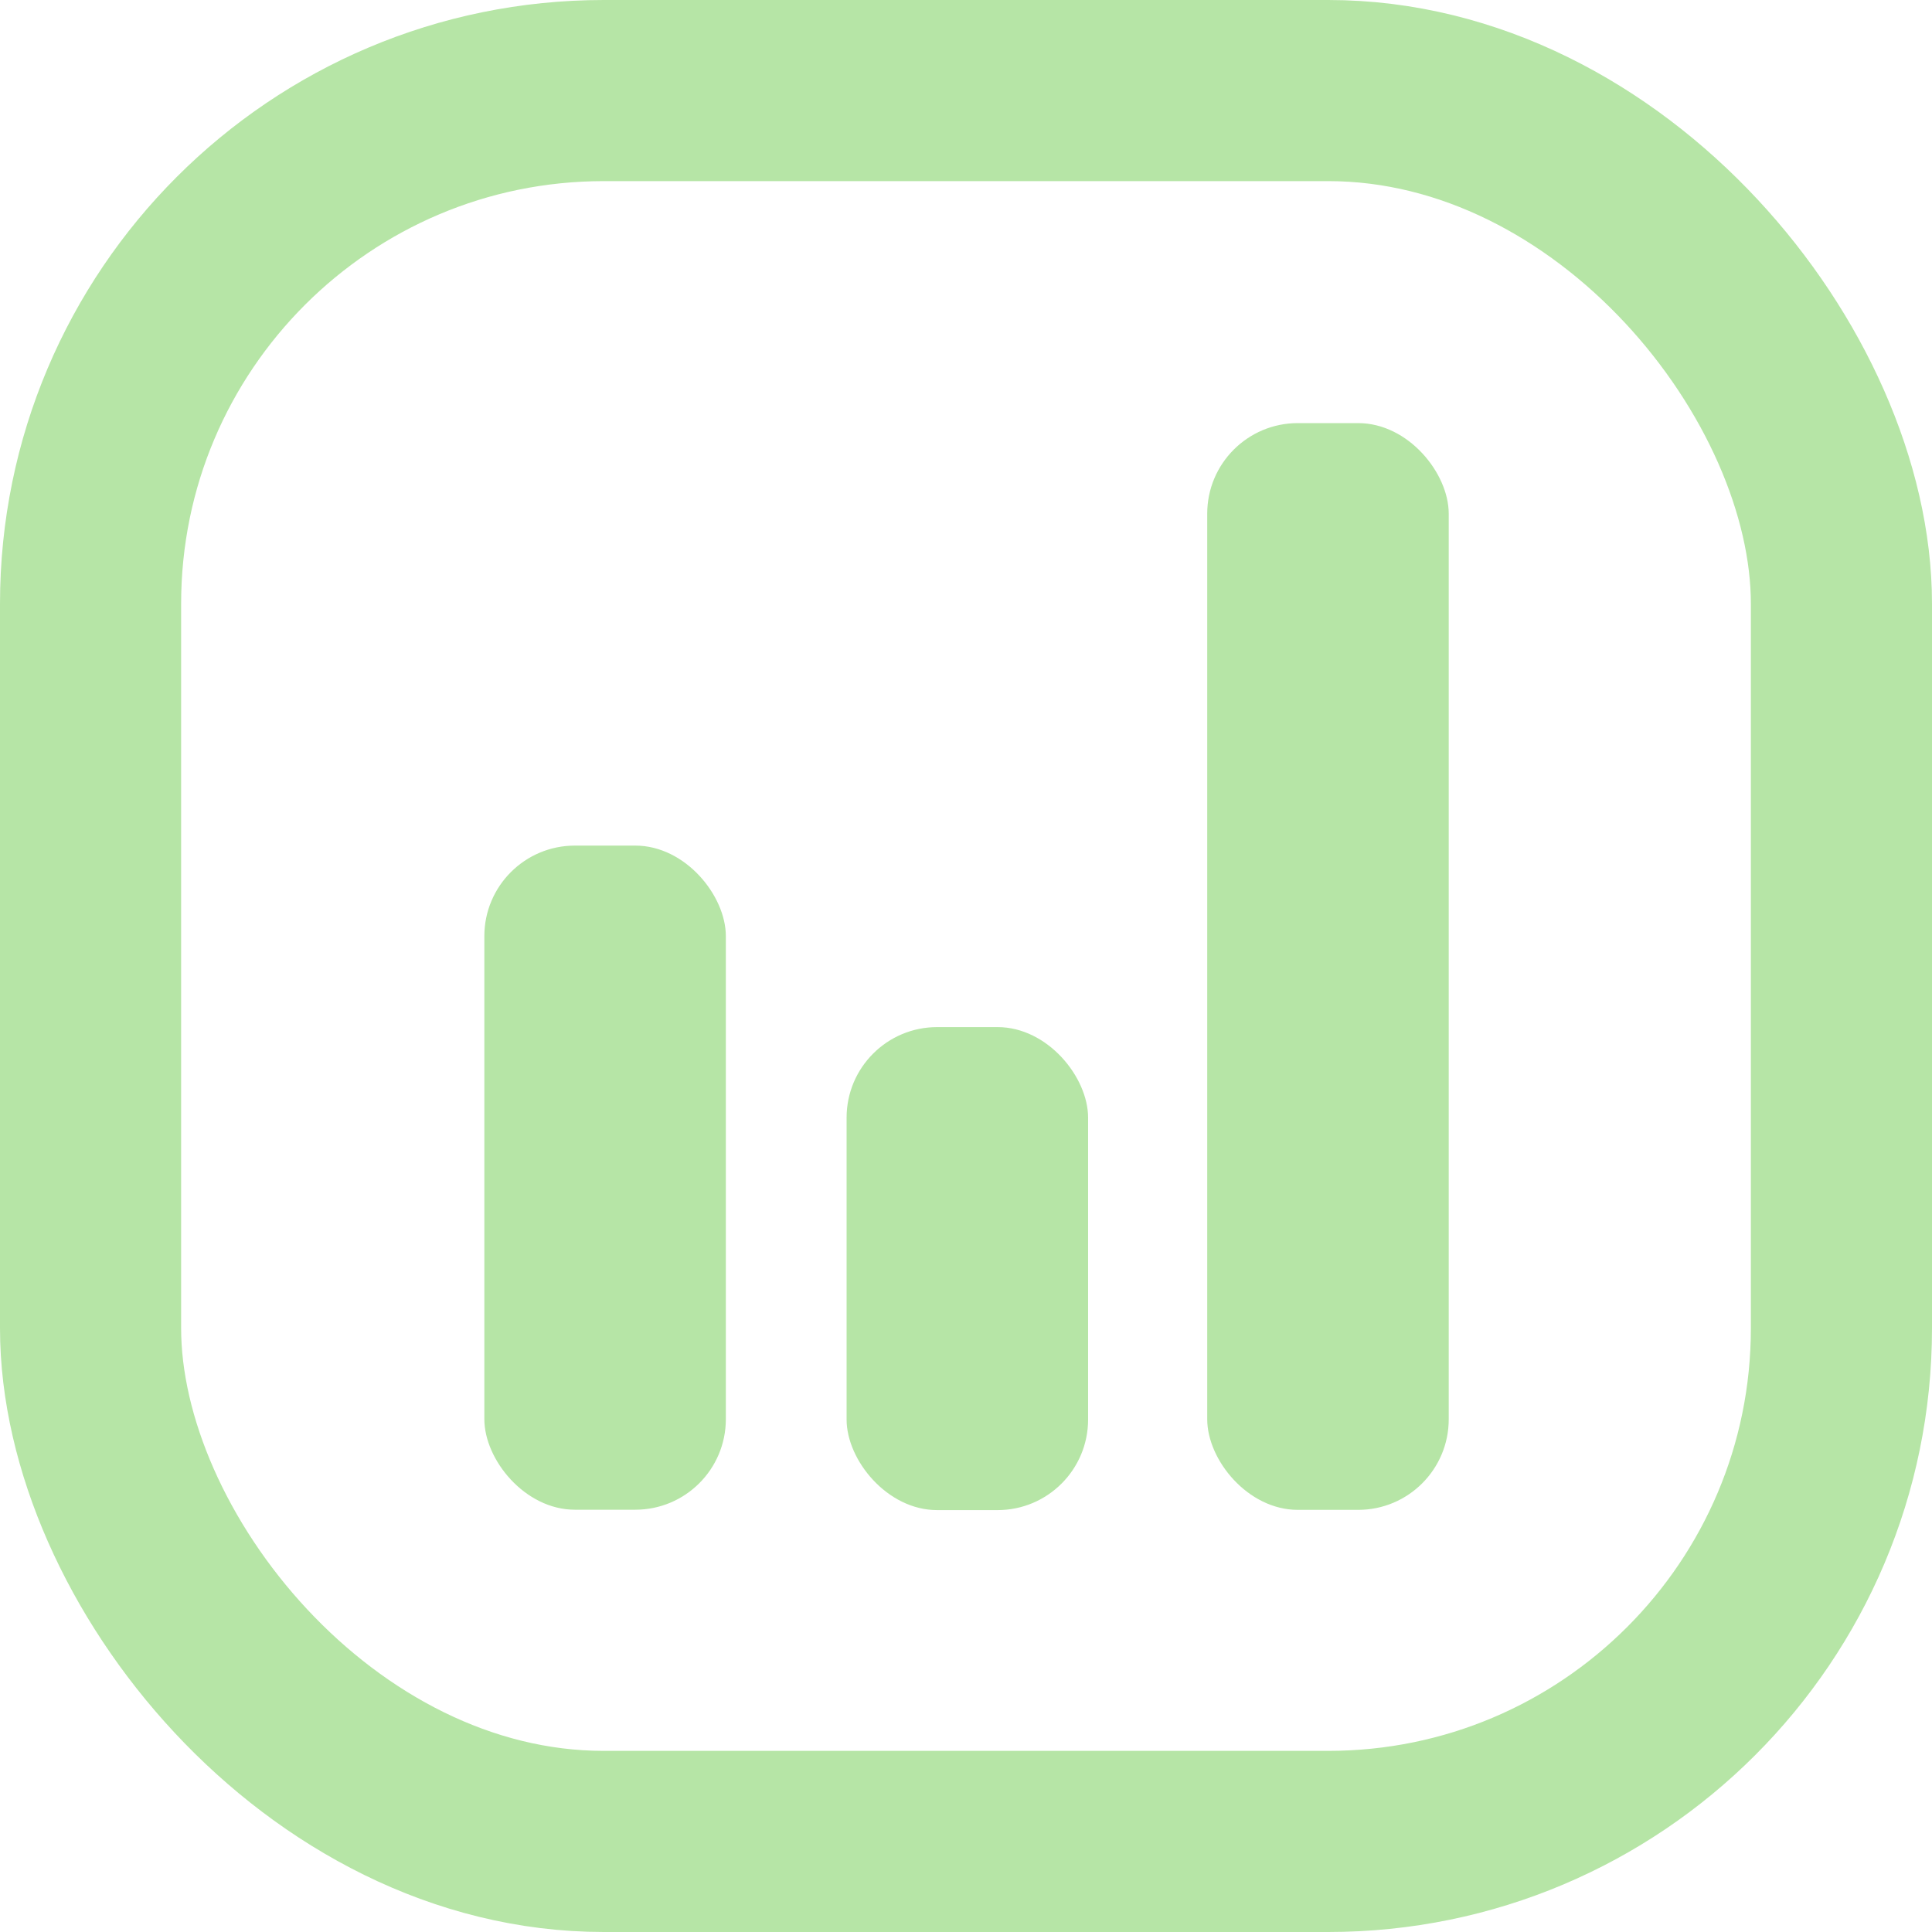
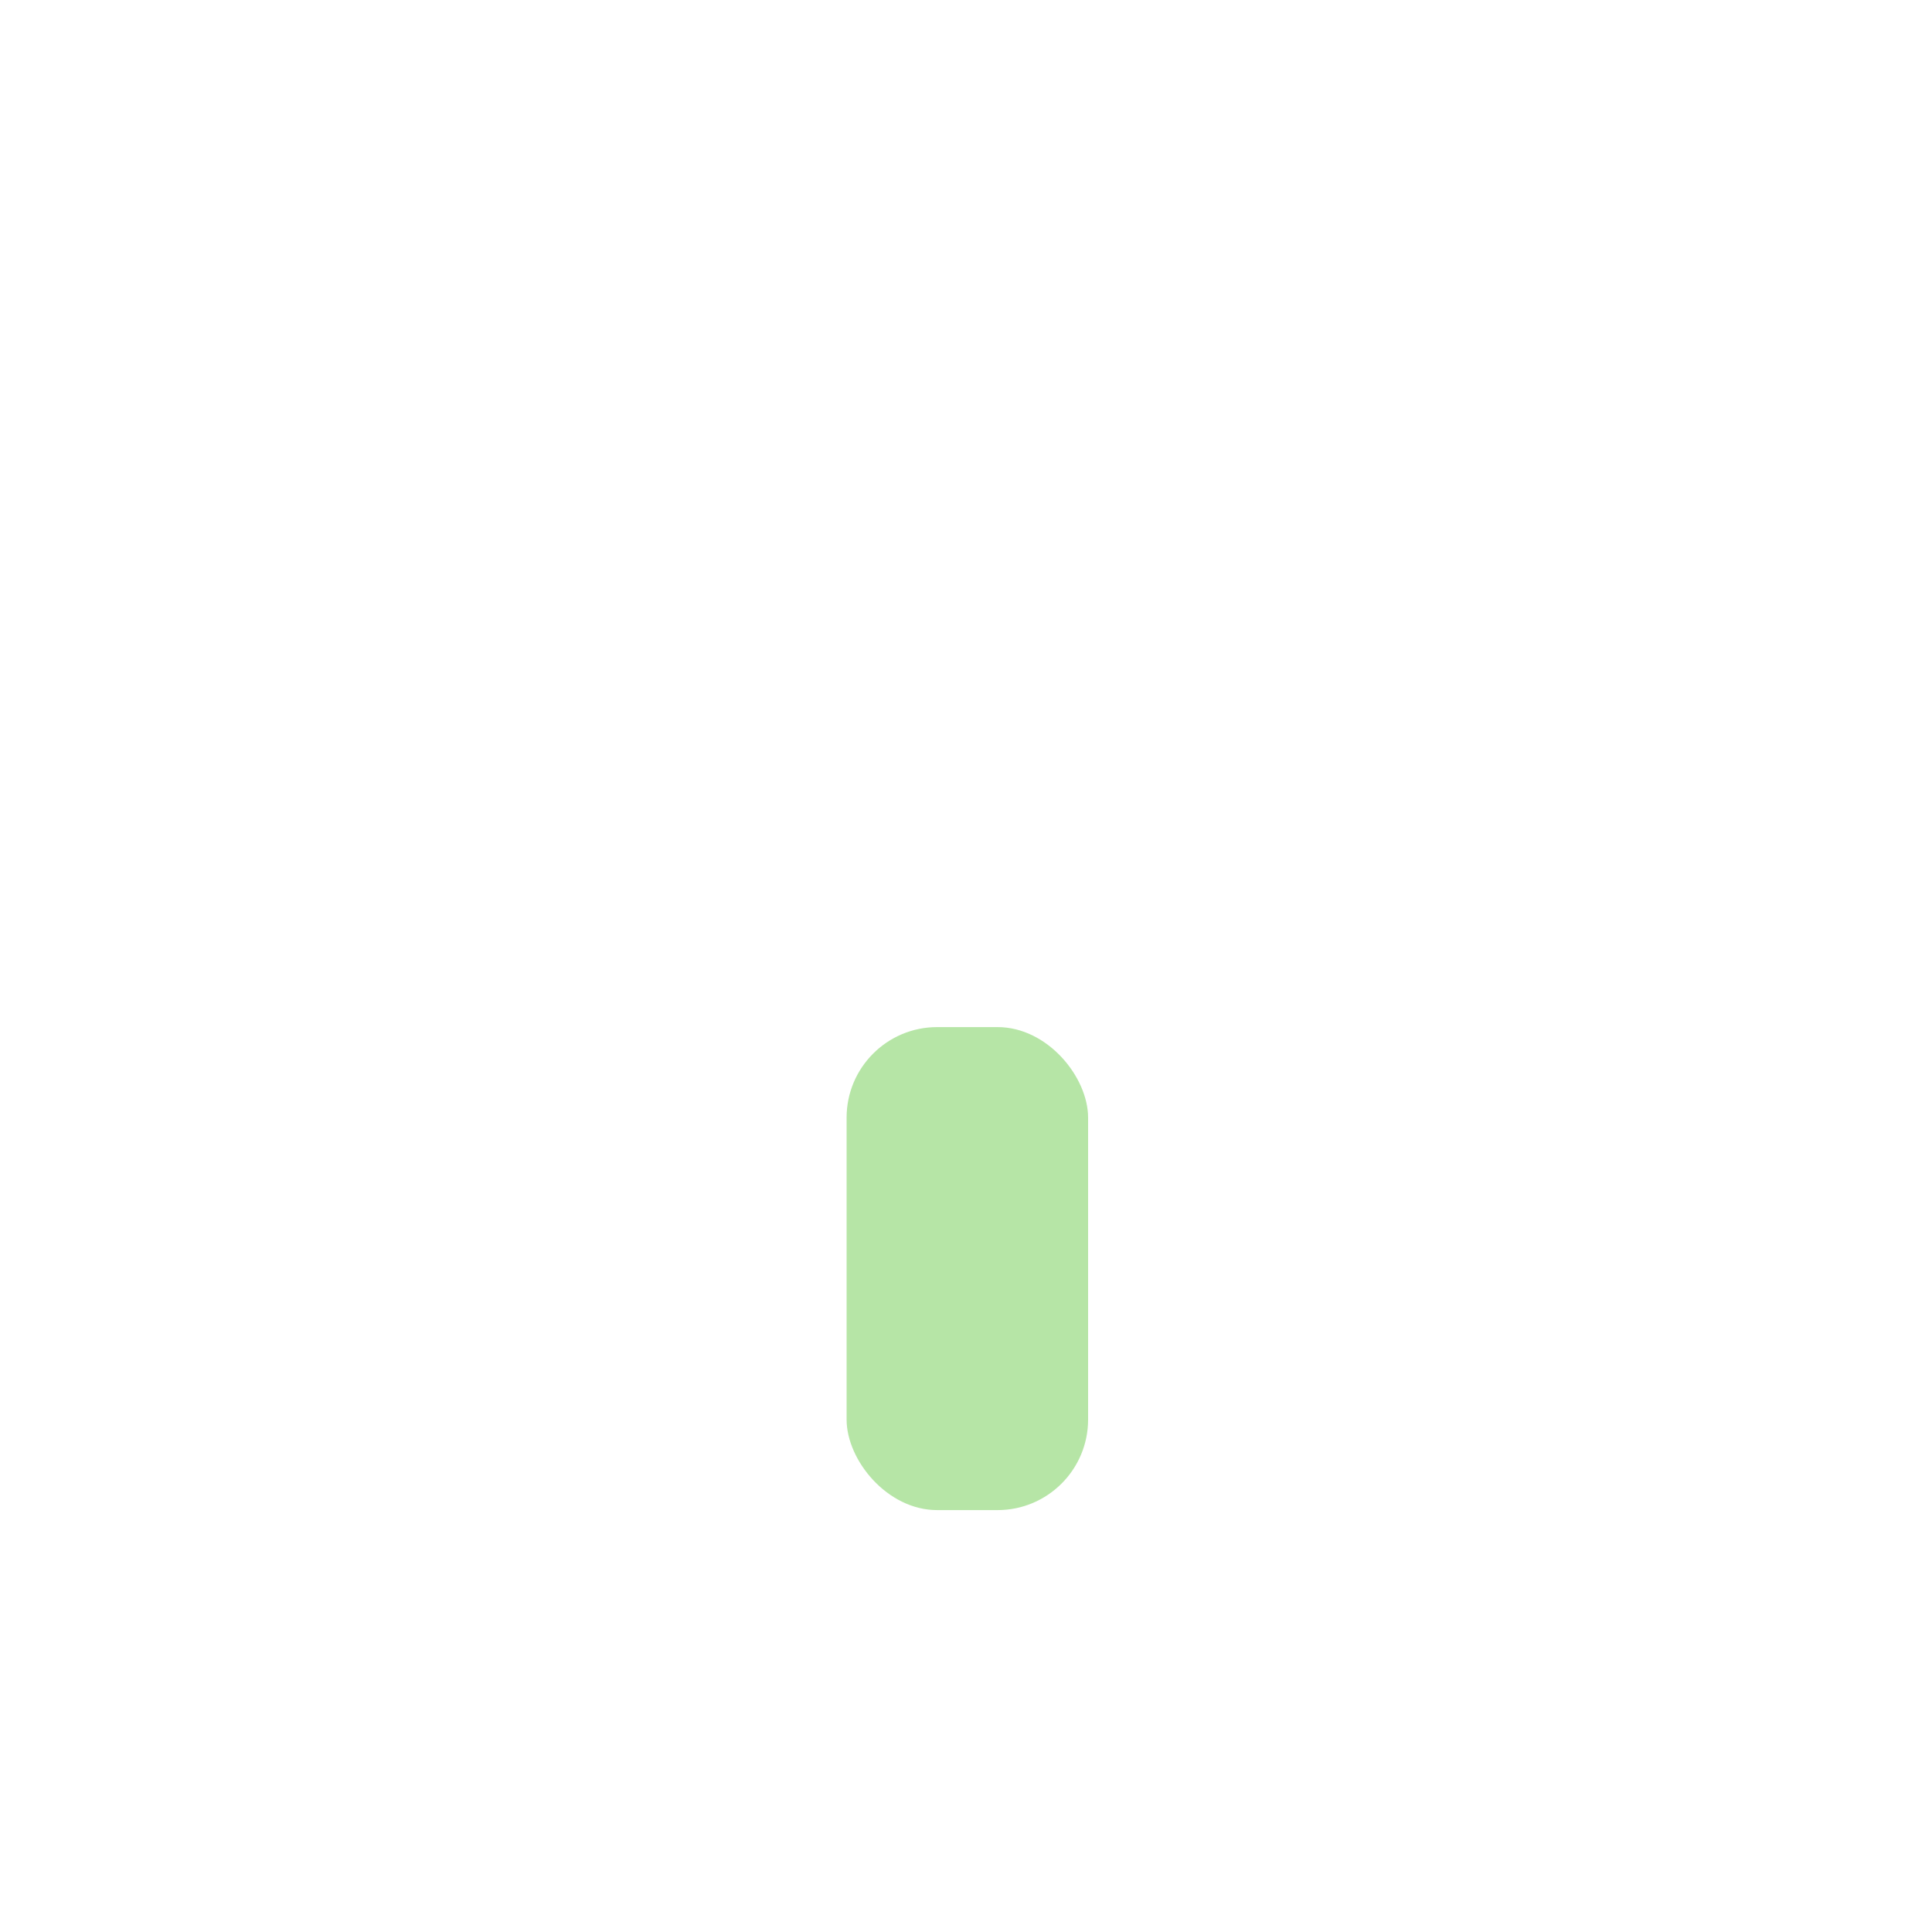
<svg xmlns="http://www.w3.org/2000/svg" fill="none" height="56" viewBox="0 0 56 56" width="56">
-   <rect height="50.75" rx="14.875" stroke="#b6e5a6" stroke-linecap="round" stroke-linejoin="round" stroke-width="5.25" width="50.75" x="2.625" y="2.625" />
  <g fill="#b6e5a6">
-     <rect height="19.25" rx="2.625" width="7" x="14.039" y="24.51" />
-     <rect height="31.5" rx="2.625" width="7" x="34.992" y="12.264" />
    <rect height="14" rx="2.625" width="7" x="24.539" y="29.771" />
  </g>
</svg>